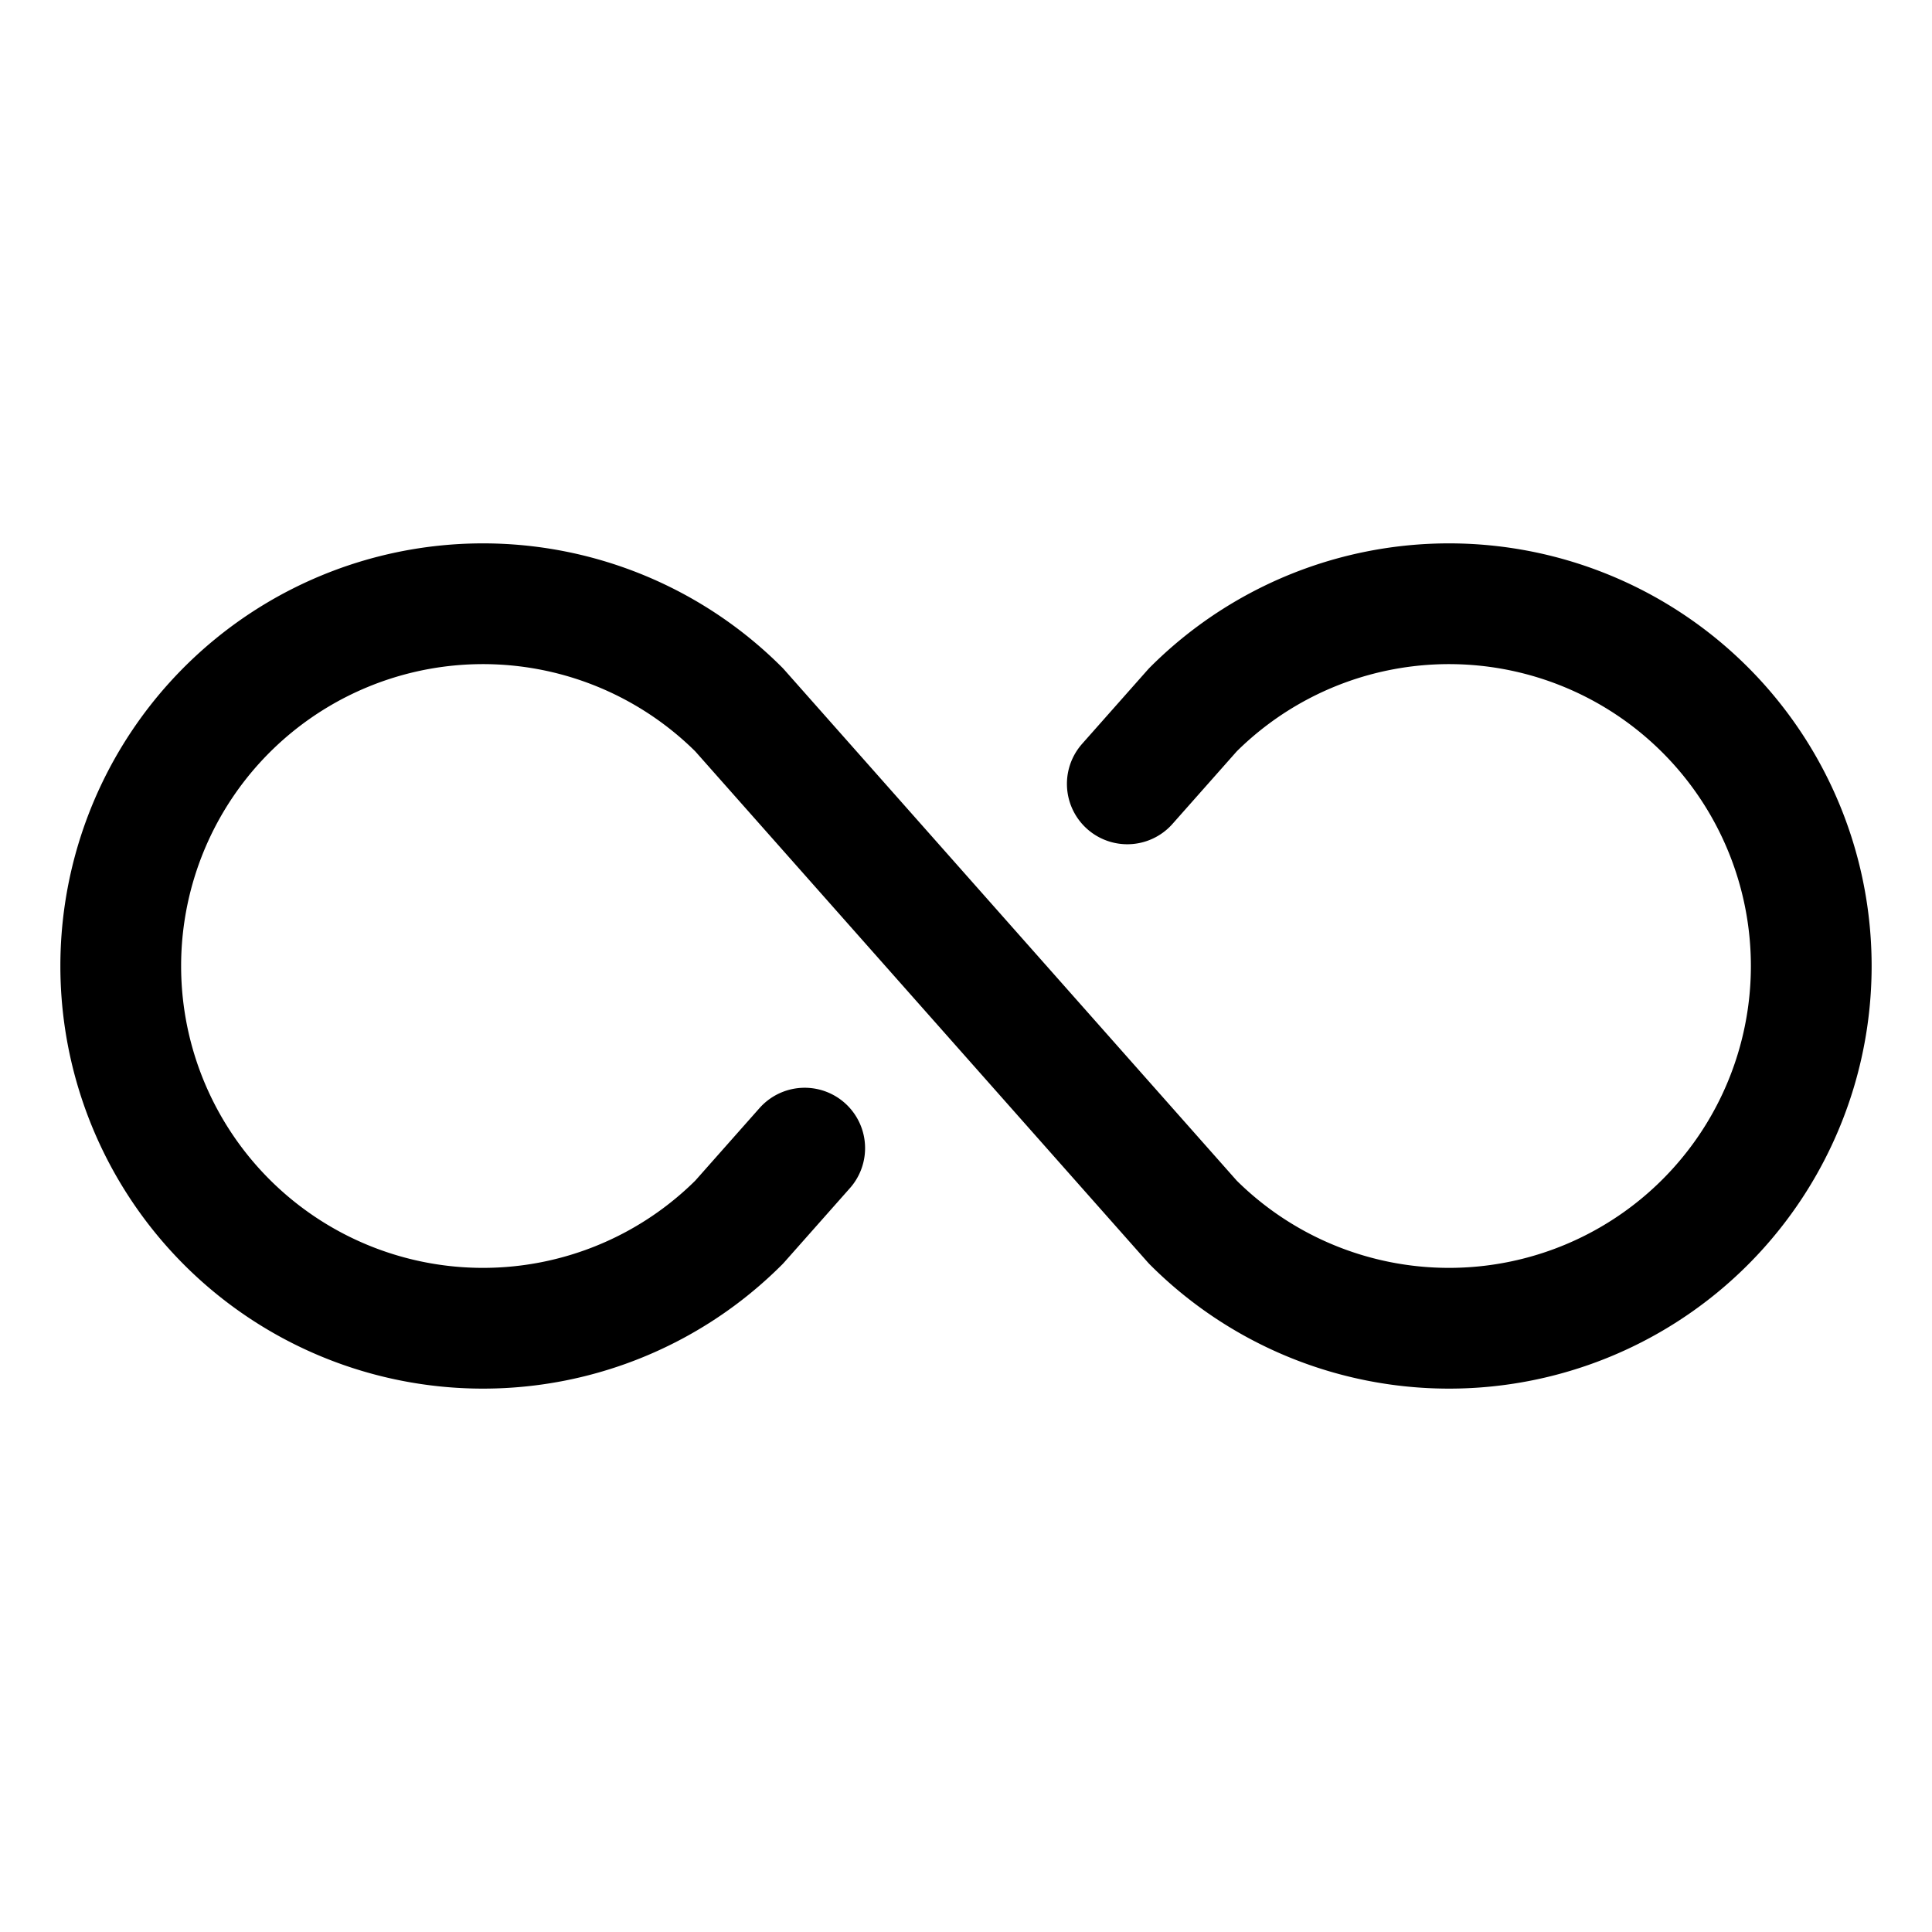
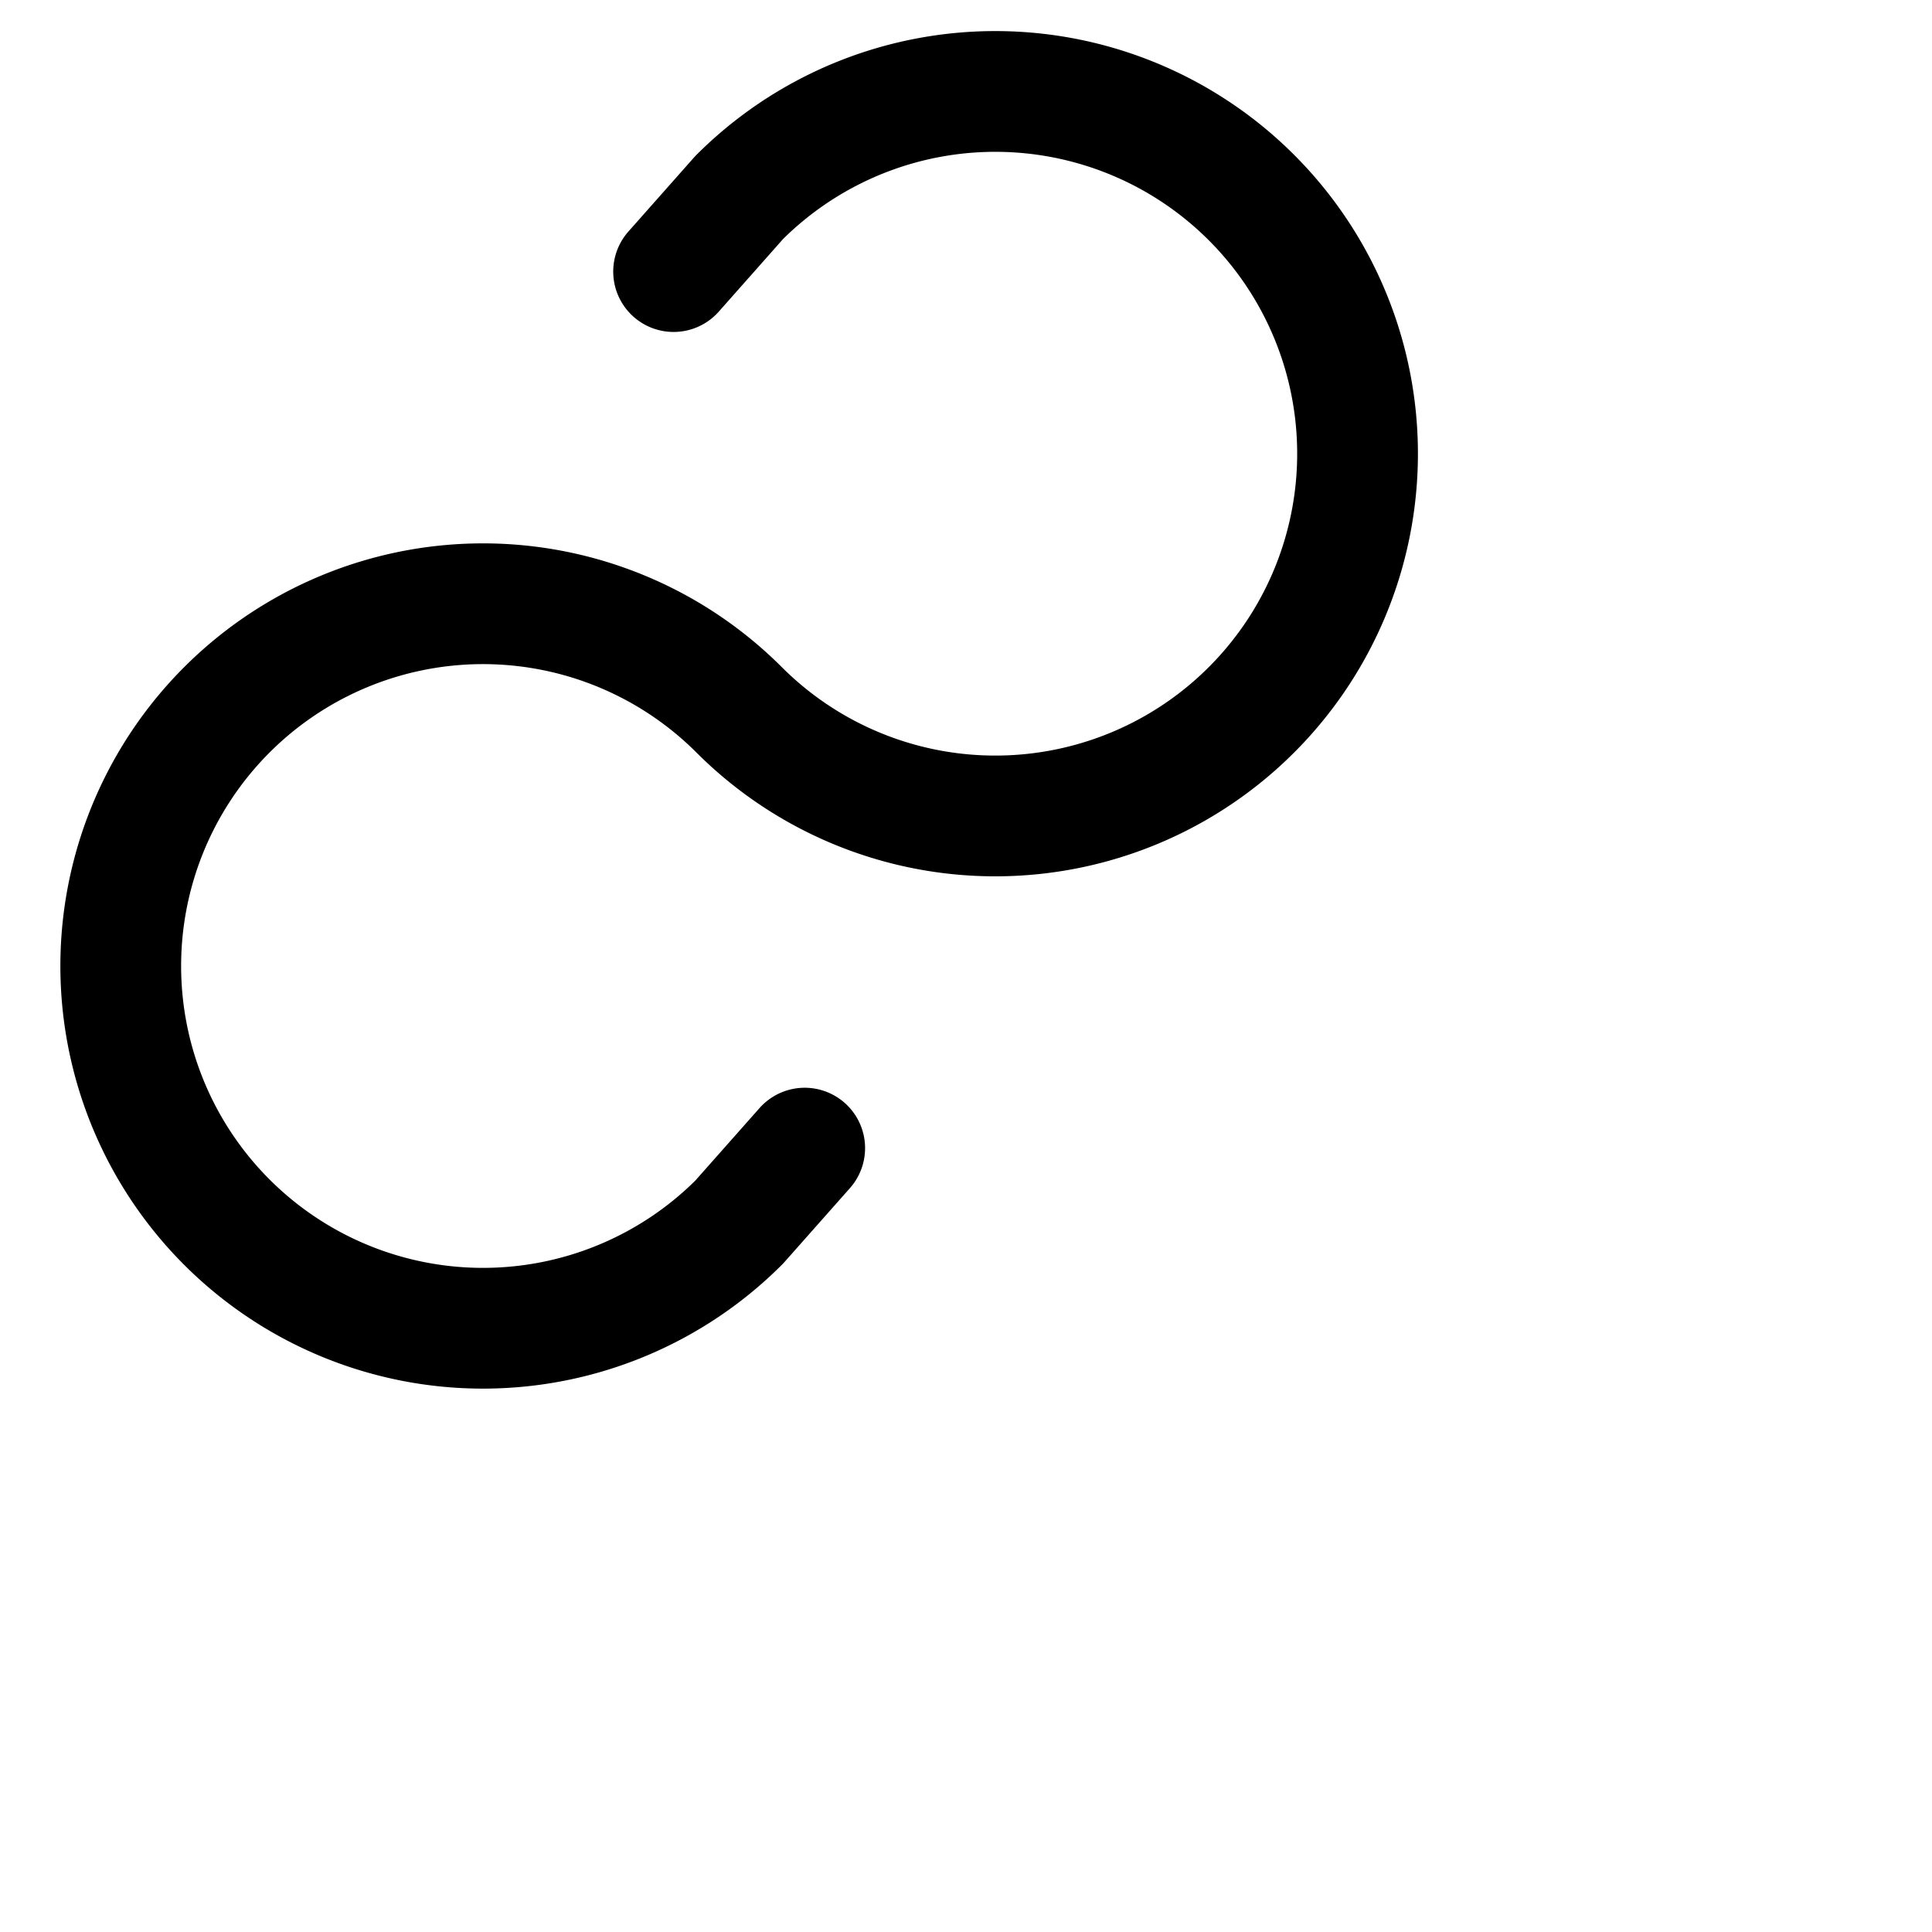
<svg xmlns="http://www.w3.org/2000/svg" viewBox="0 0 256 256" id="infinity">
-   <rect width="256" height="256" fill="none" />
-   <path fill="none" stroke="#000" stroke-linecap="round" stroke-linejoin="round" stroke-width="16" d="M106.627,152.133l-8.686,9.808a48,48,0,1,1,0-67.882l60.118,67.882a48,48,0,1,0,0-67.882l-8.686,9.808" />
+   <path fill="none" stroke="#000" stroke-linecap="round" stroke-linejoin="round" stroke-width="16" d="M106.627,152.133l-8.686,9.808a48,48,0,1,1,0-67.882a48,48,0,1,0,0-67.882l-8.686,9.808" />
</svg>